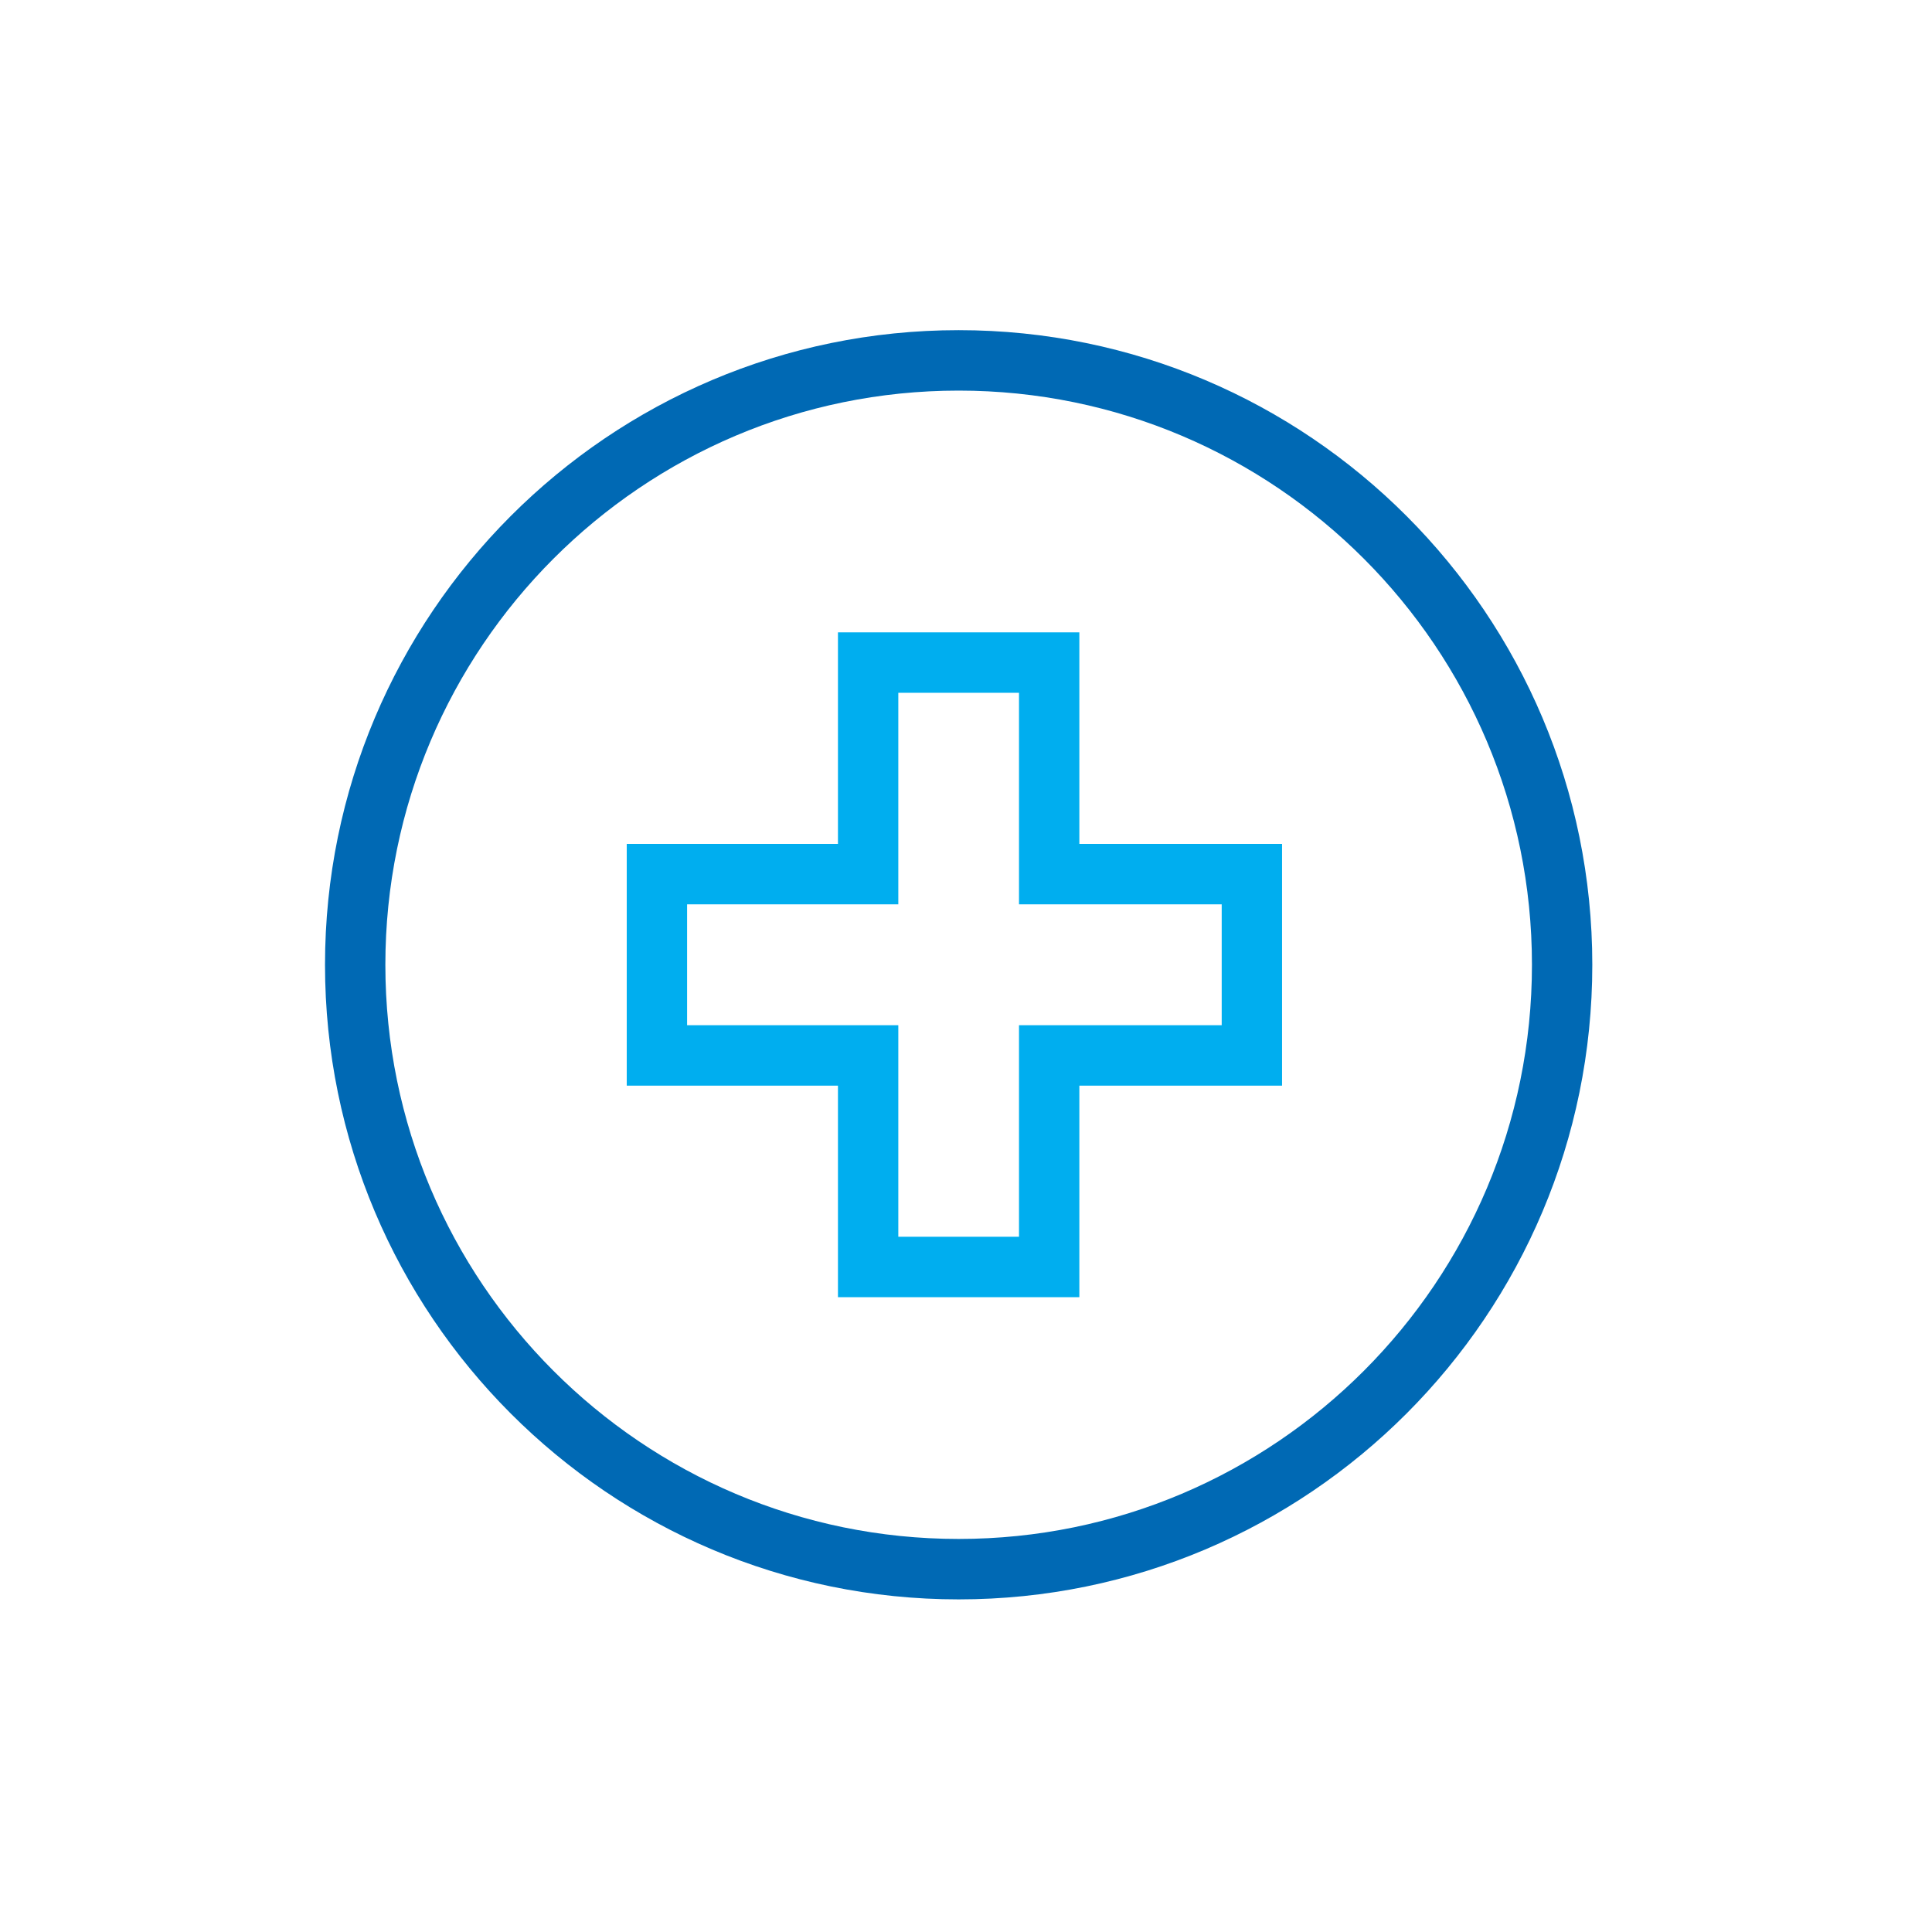
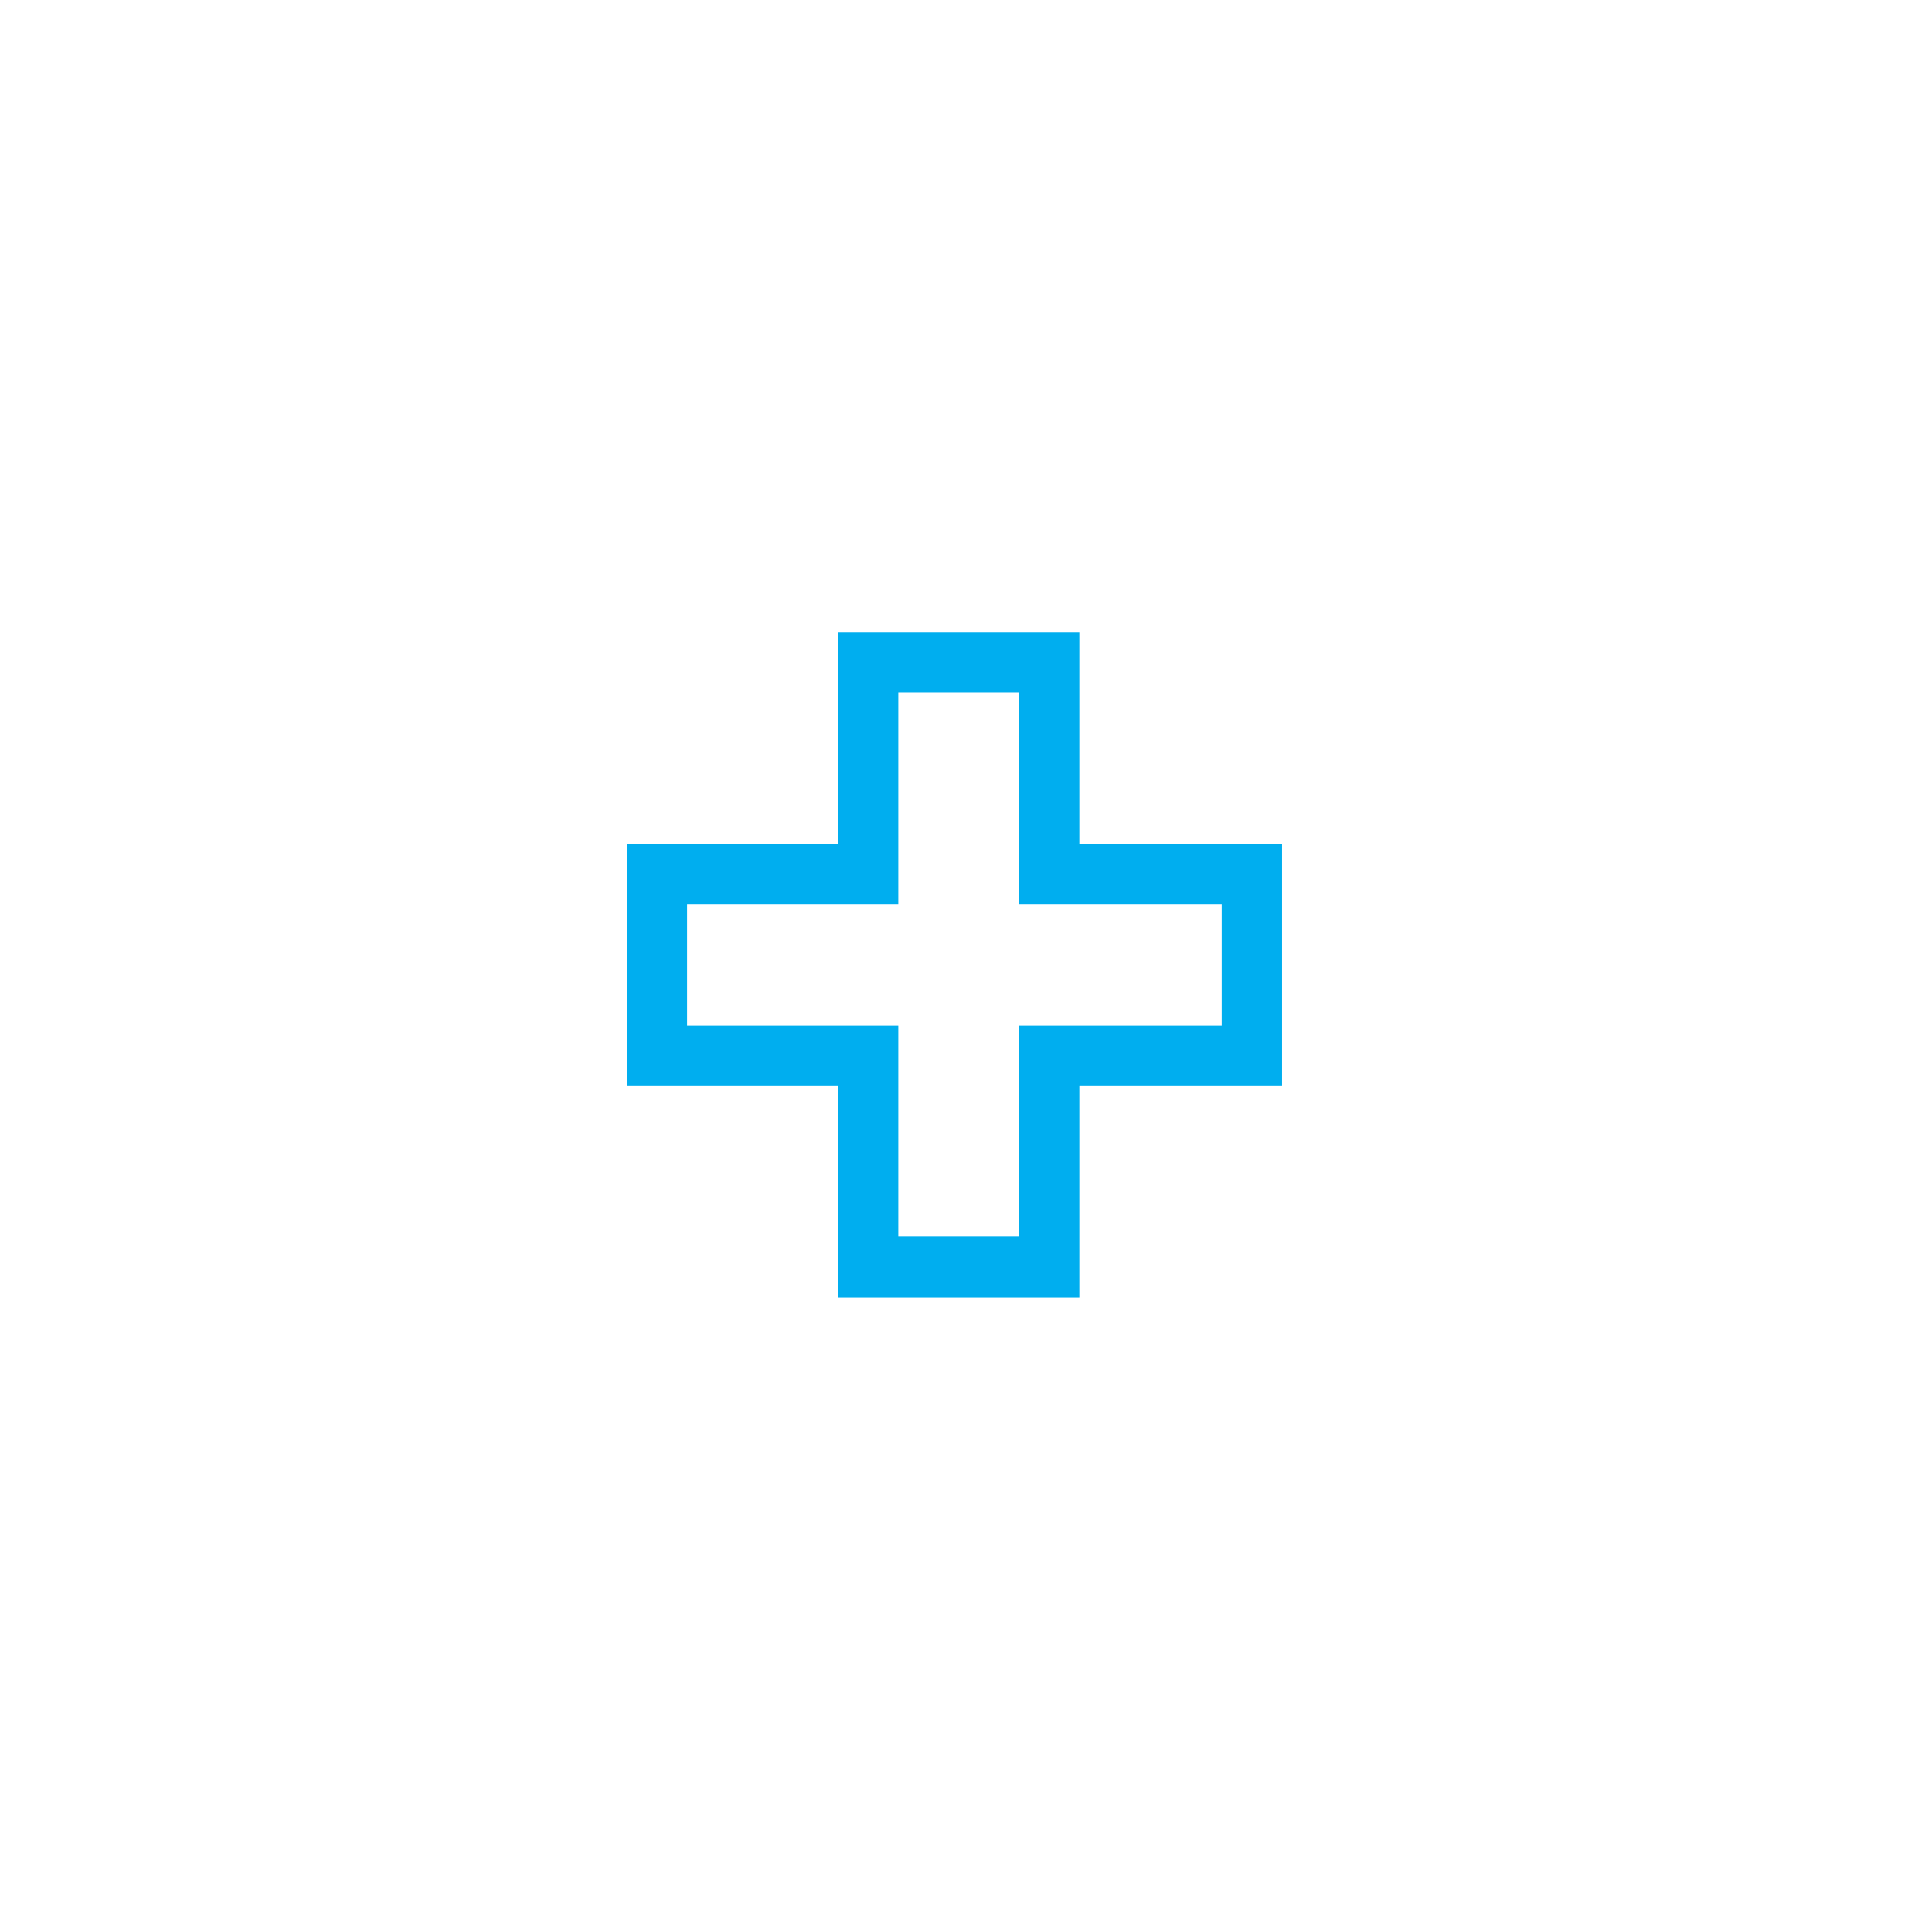
<svg xmlns="http://www.w3.org/2000/svg" xmlns:ns1="http://www.serif.com/" width="100%" height="100%" viewBox="0 0 128 128" version="1.1" xml:space="preserve" style="fill-rule:evenodd;clip-rule:evenodd;stroke-linejoin:round;stroke-miterlimit:2;">
  <g transform="matrix(1,0,0,1,-12470,-2086.67)">
    <g transform="matrix(0.621,0,0,0.938,11595.6,2080.93)">
      <g id="_-Rechteck-" ns1:id="(Rechteck)" transform="matrix(2.081,0,0,1.334,-1657.02,-272.188)">
-         <rect x="1472.46" y="208.582" width="98.989" height="102.299" style="fill:none;" />
-       </g>
+         </g>
    </g>
    <g transform="matrix(0.621,0,0,0.938,11595.6,2072.93)">
      <g id="Icon" transform="matrix(1.609,0,0,1.3,2725.1,330.083)">
        <g transform="matrix(1.026,0,0,-0.842,-795,-157.386)">
-           <path d="M39,-1.95C61.604,-1.95 79.95,16.396 79.95,39C79.95,61.604 61.604,79.95 39,79.95C16.396,79.95 -1.95,61.604 -1.95,39C-1.95,16.396 16.396,-1.95 39,-1.95ZM39,1.95C18.548,1.95 1.95,18.548 1.95,39C1.95,59.452 18.548,76.05 39,76.05C59.452,76.05 76.05,59.452 76.05,39C76.05,18.548 59.452,1.95 39,1.95Z" style="fill:rgb(0,105,180);" />
-         </g>
+           </g>
        <g transform="matrix(1.026,0,0,-0.842,-795,-157.386)">
          <path d="M46.8,46.8L59.9,46.8L59.9,31.2L46.8,31.2L46.8,17.55L31.2,17.55L31.2,31.2L17.55,31.2L17.55,46.8L31.2,46.8L31.2,60.45L46.8,60.45L46.8,46.8ZM42.9,56.55L35.1,56.55L35.1,42.9L21.45,42.9L21.45,35.1L35.1,35.1L35.1,21.45L42.9,21.45L42.9,35.1L56,35.1L56,42.9L42.9,42.9L42.9,56.55Z" style="fill:rgb(0,174,239);" />
        </g>
      </g>
    </g>
  </g>
</svg>